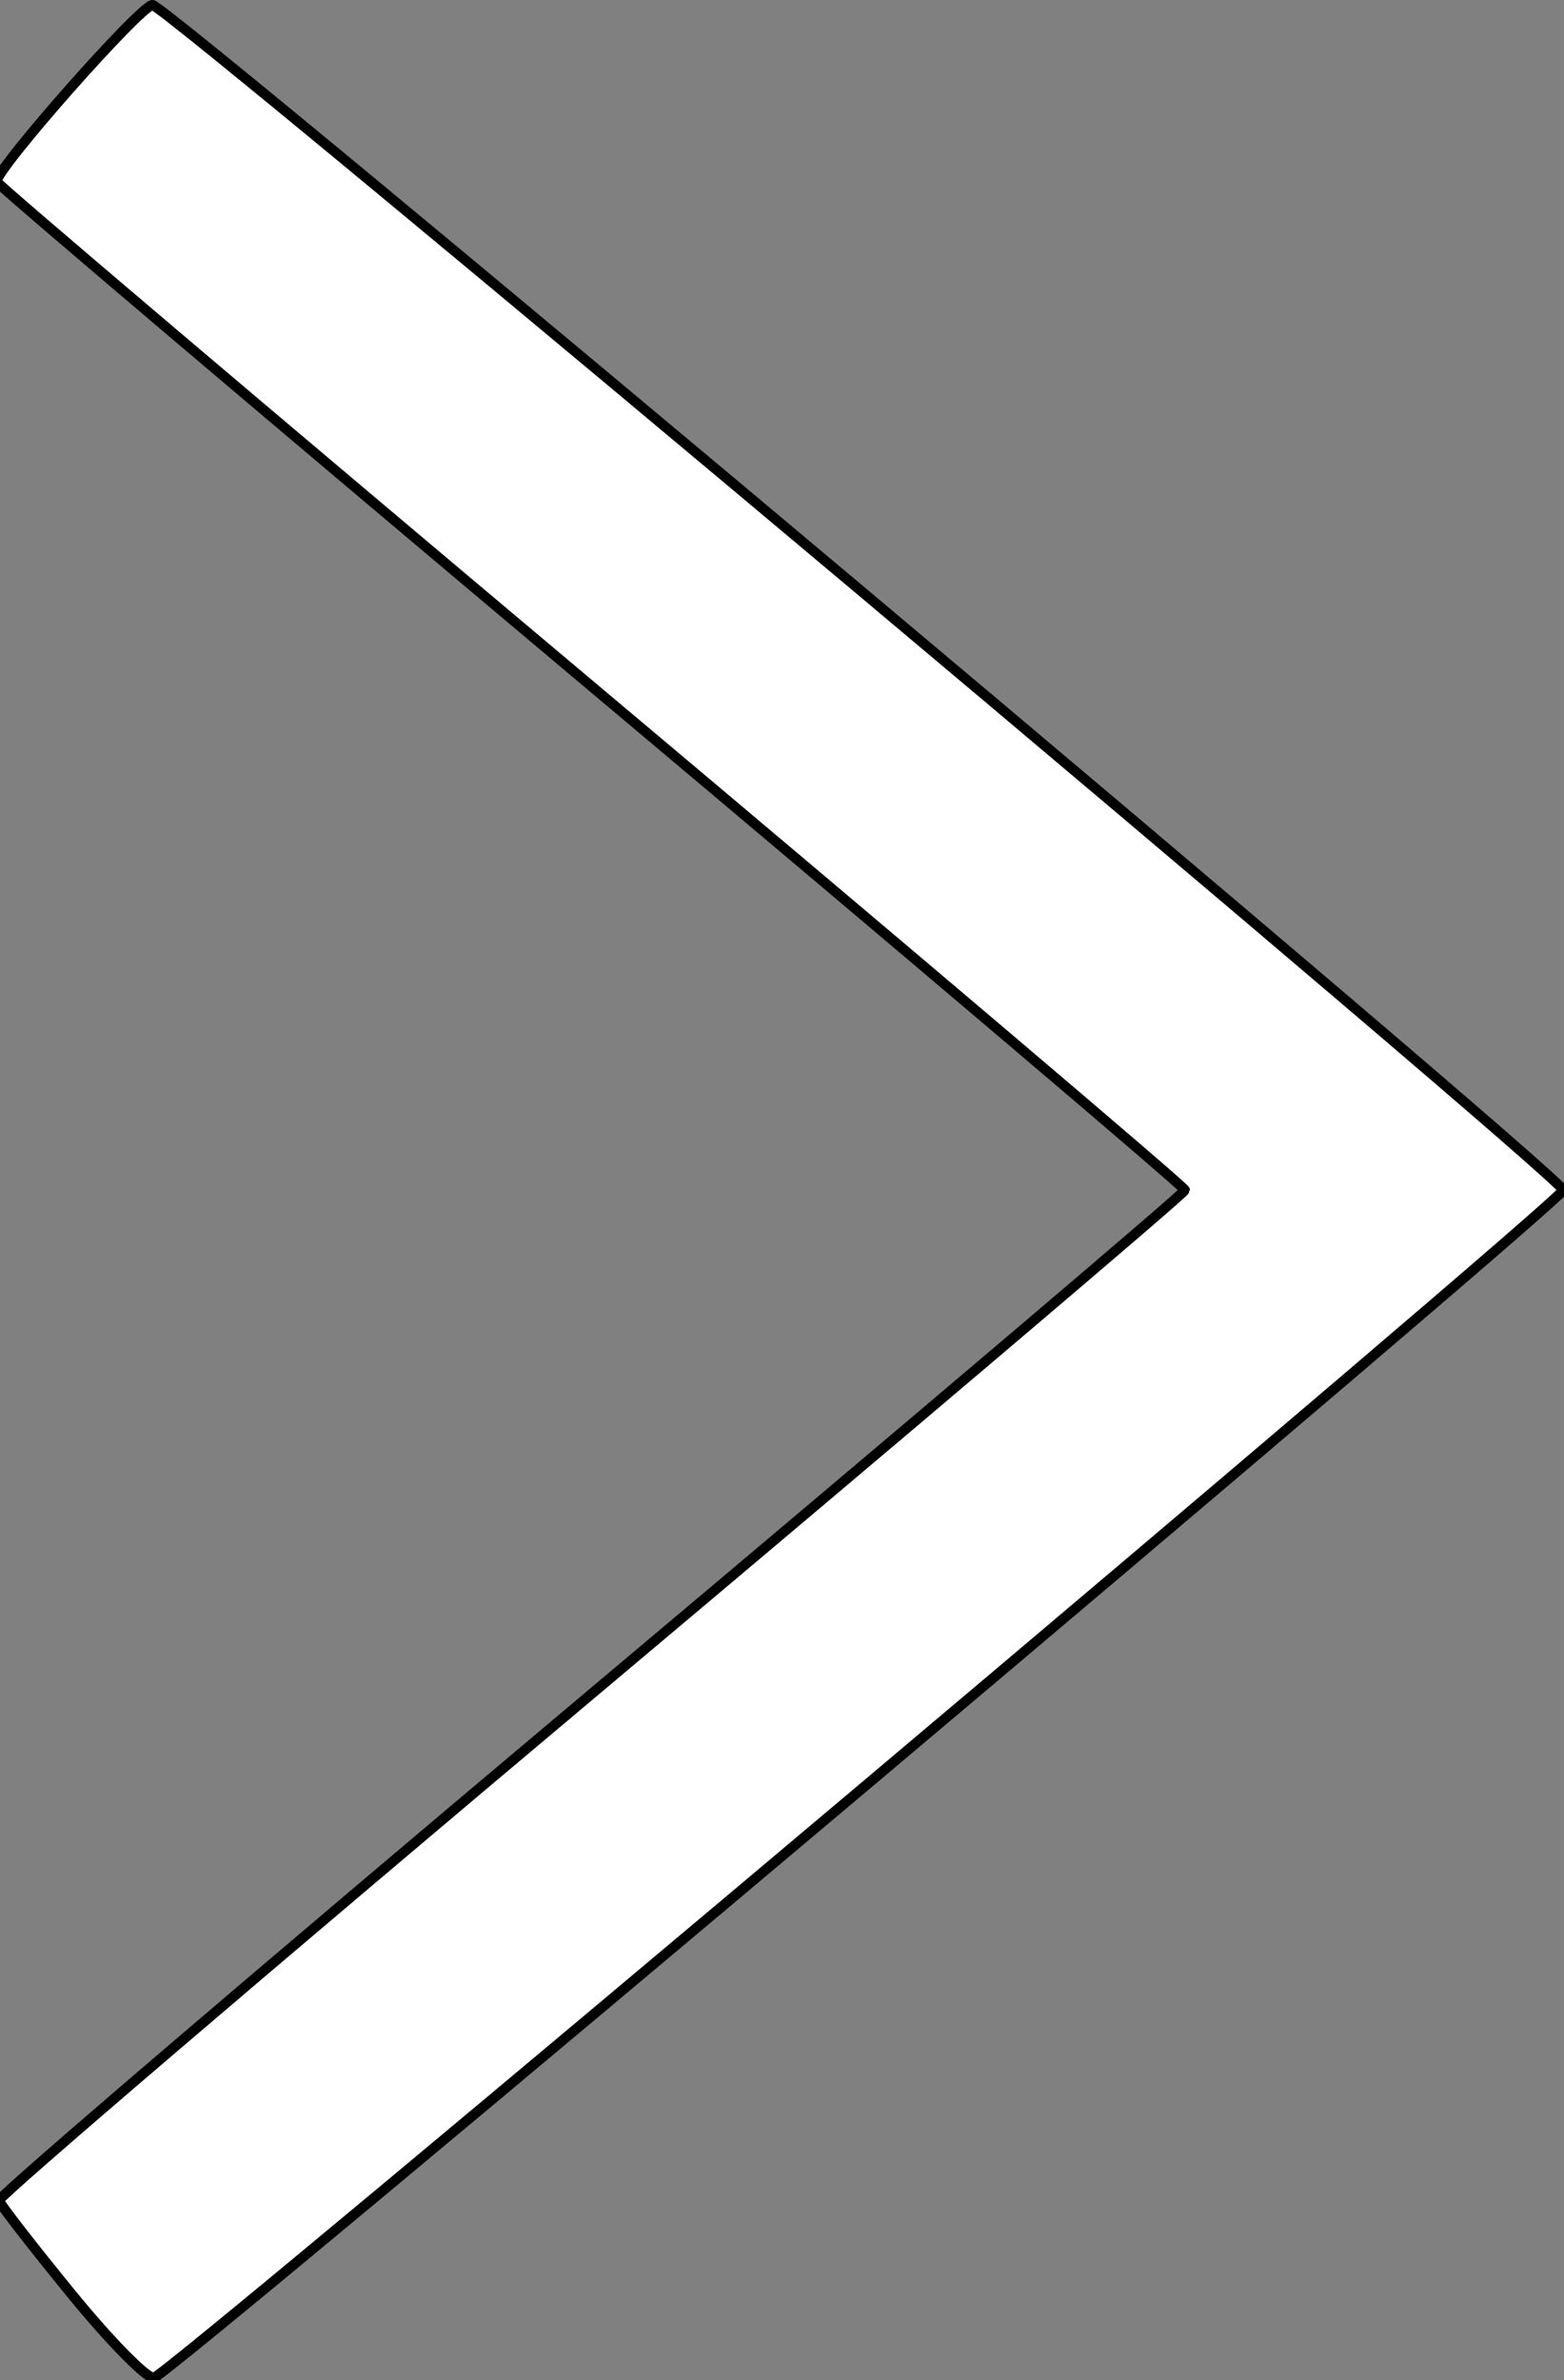
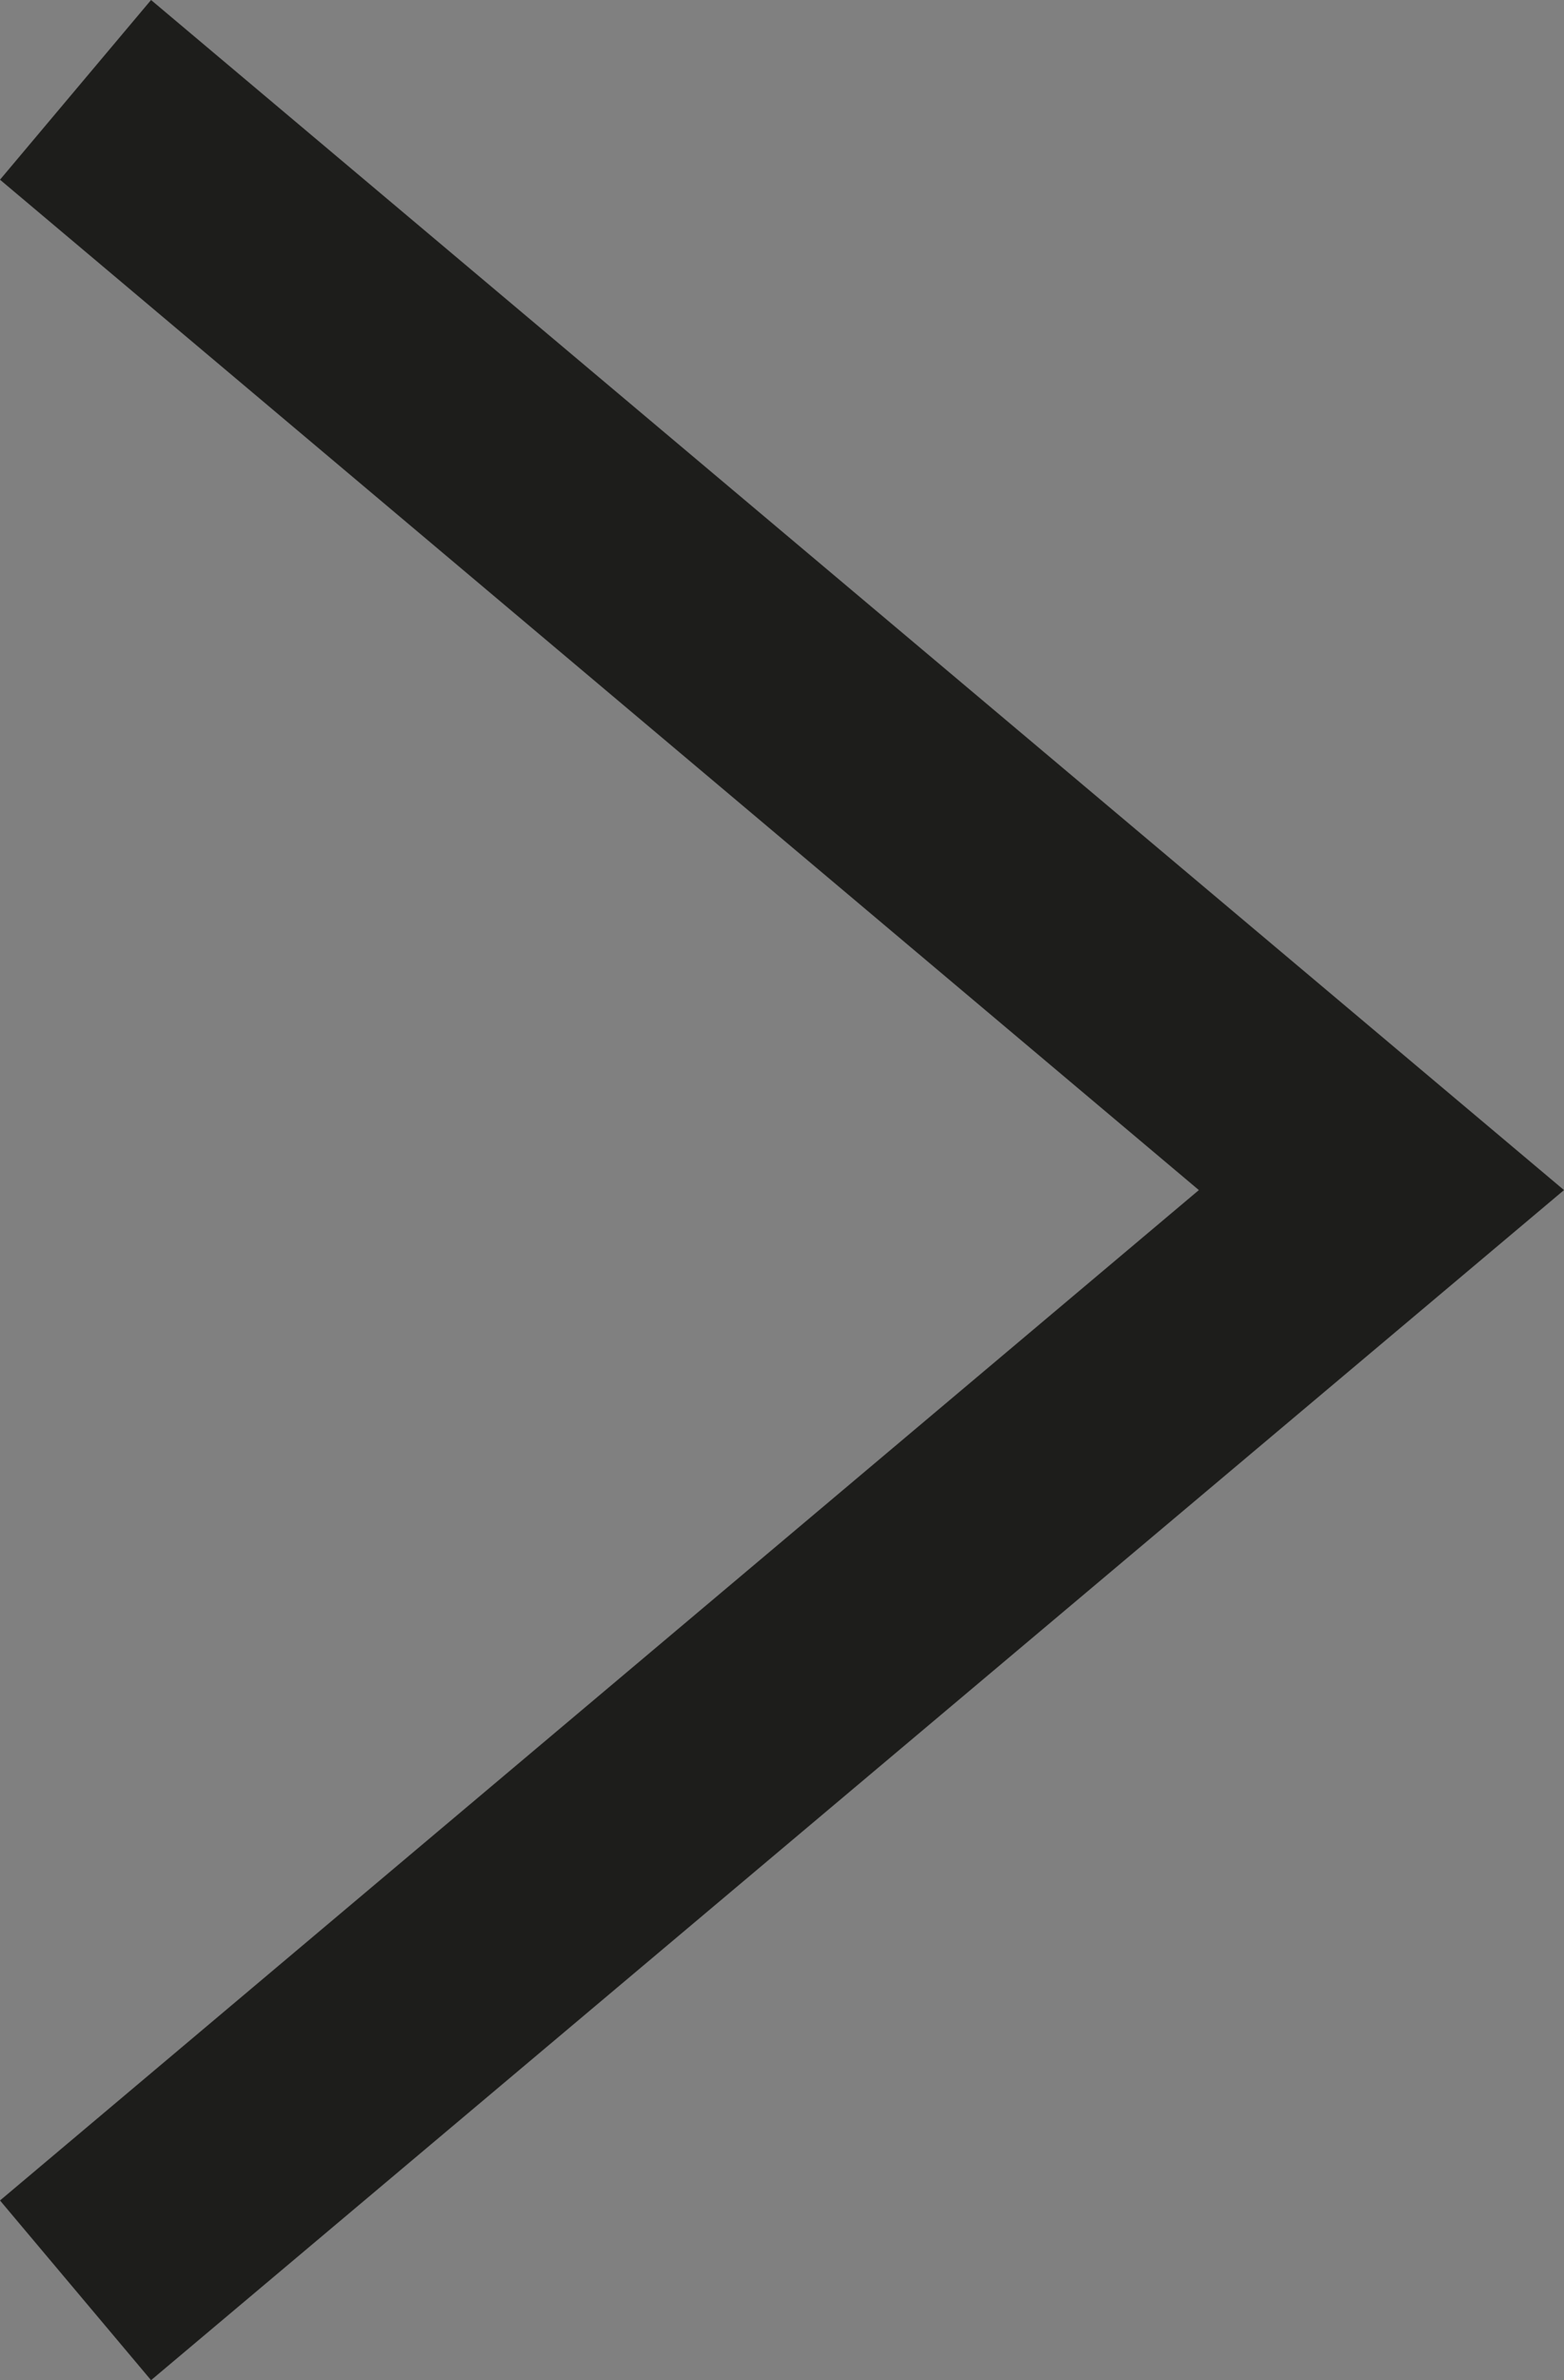
<svg xmlns="http://www.w3.org/2000/svg" xmlns:ns1="http://www.inkscape.org/namespaces/inkscape" xmlns:ns2="http://sodipodi.sourceforge.net/DTD/sodipodi-0.dtd" xmlns:ns3="http://www.openswatchbook.org/uri/2009/osb" version="1.1" id="Layer_1" x="0px" y="0px" viewBox="0 0 131.5 200" style="enable-background:new 0 0 131.5 200;" xml:space="preserve" ns1:version="0.91 r13725" ns2:docname="pfeil_rechtsW.svg">
  <rect x="0" y="0" width="131.5" height="200" fill="#808080" stroke="none" />
  <defs id="defs4173">
    <linearGradient id="linearGradient4719" ns3:paint="solid">
      <stop style="stop-color:#ffffff;stop-opacity:1;" offset="0" id="stop4721" />
    </linearGradient>
  </defs>
  <ns2:namedview pagecolor="#ffffff" bordercolor="#666666" borderopacity="1" objecttolerance="10" gridtolerance="10" guidetolerance="10" ns1:pageopacity="0" ns1:pageshadow="2" ns1:window-width="1280" ns1:window-height="960" id="namedview4171" showgrid="false" ns1:zoom="1.18" ns1:cx="65.75" ns1:cy="100" ns1:window-x="-4" ns1:window-y="-4" ns1:window-maximized="1" ns1:current-layer="Layer_1" />
  <style type="text/css" id="style4167">
	.st0{fill:#1D1D1B;}
</style>
  <polygon class="st0" points="0,15.1 100.8,100 0,184.9 12.7,200 131.5,100 12.7,0 " id="polygon4169" />
-   <path style="color:#000000;clip-rule:nonzero;display:inline;overflow:visible;visibility:visible;opacity:1;isolation:auto;mix-blend-mode:normal;color-interpolation:sRGB;color-interpolation-filters:linearRGB;solid-color:#000000;solid-opacity:1;fill:#ffffff;fill-opacity:1;fill-rule:nonzero;stroke:#000000;stroke-width:0.847;stroke-linecap:butt;stroke-linejoin:miter;stroke-miterlimit:4;stroke-dasharray:none;stroke-dashoffset:0;stroke-opacity:1;color-rendering:auto;image-rendering:auto;shape-rendering:auto;text-rendering:auto;enable-background:accumulate" d="M 6.004,192.751 C 2.742,188.756 0.002,185.225 -0.085,184.905 -0.171,184.584 22.229,165.445 49.692,142.373 77.156,119.301 99.626,100.233 99.626,100 99.626,99.767 77.154,80.699 49.688,57.627 22.223,34.555 -0.265,15.487 -0.284,15.254 -0.369,14.234 11.836,0.424 12.823,0.424 14.072,0.424 131.428,98.951 131.428,100 c 0,0.859 -117.108,99.497 -118.483,99.796 -0.555,0.121 -3.678,-3.049 -6.941,-7.045 z" id="path4717" ns1:connector-curvature="0" />
</svg>